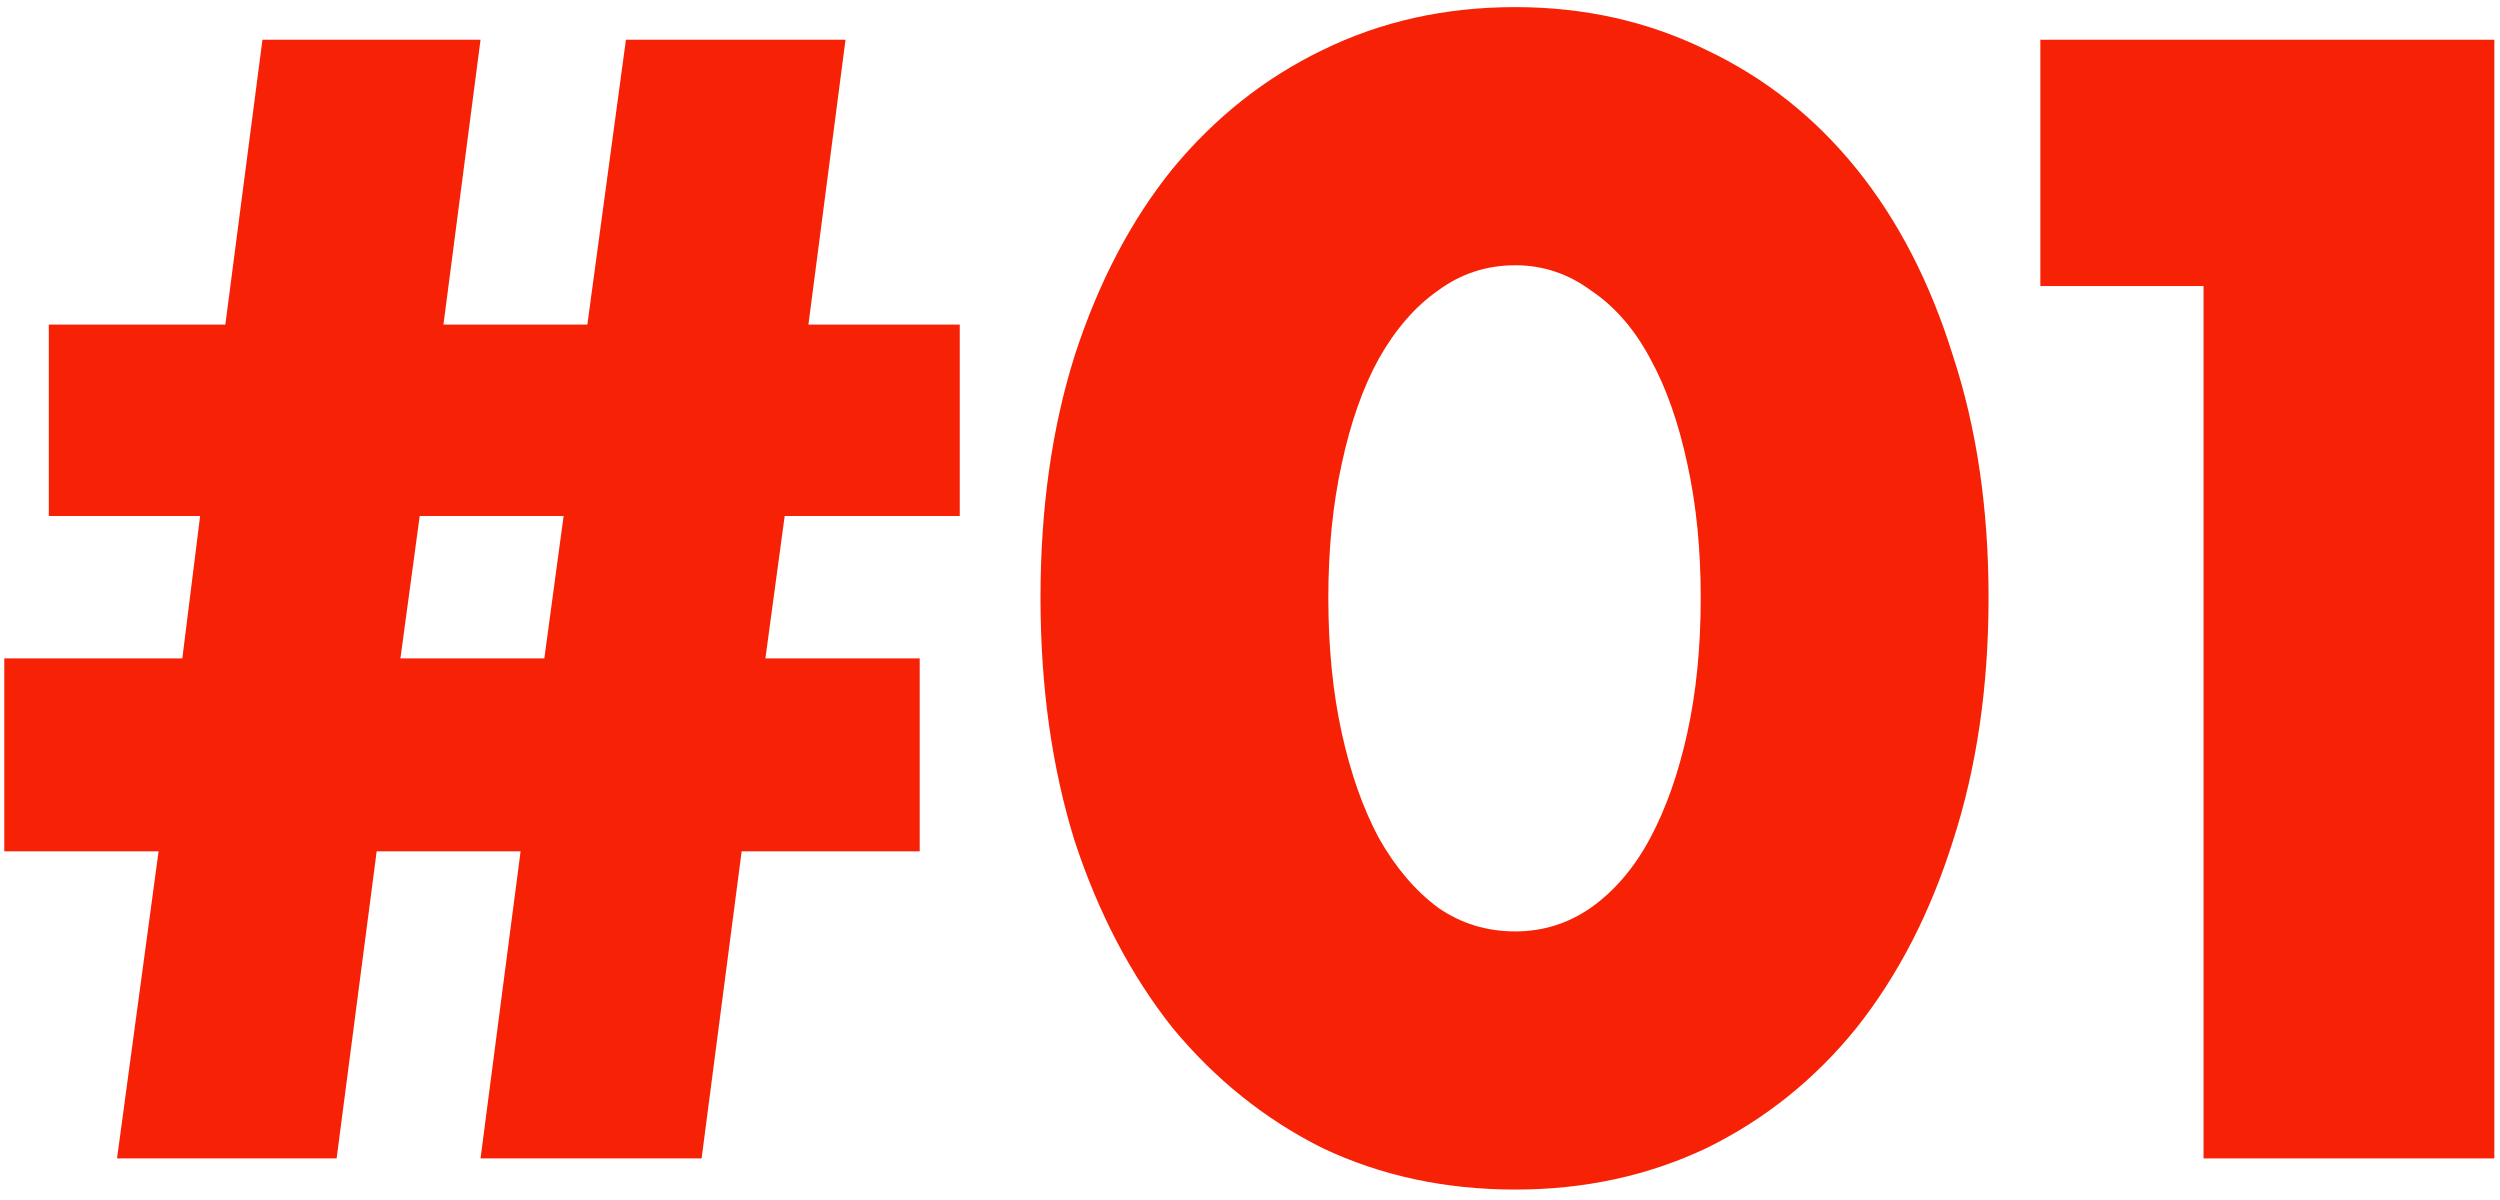
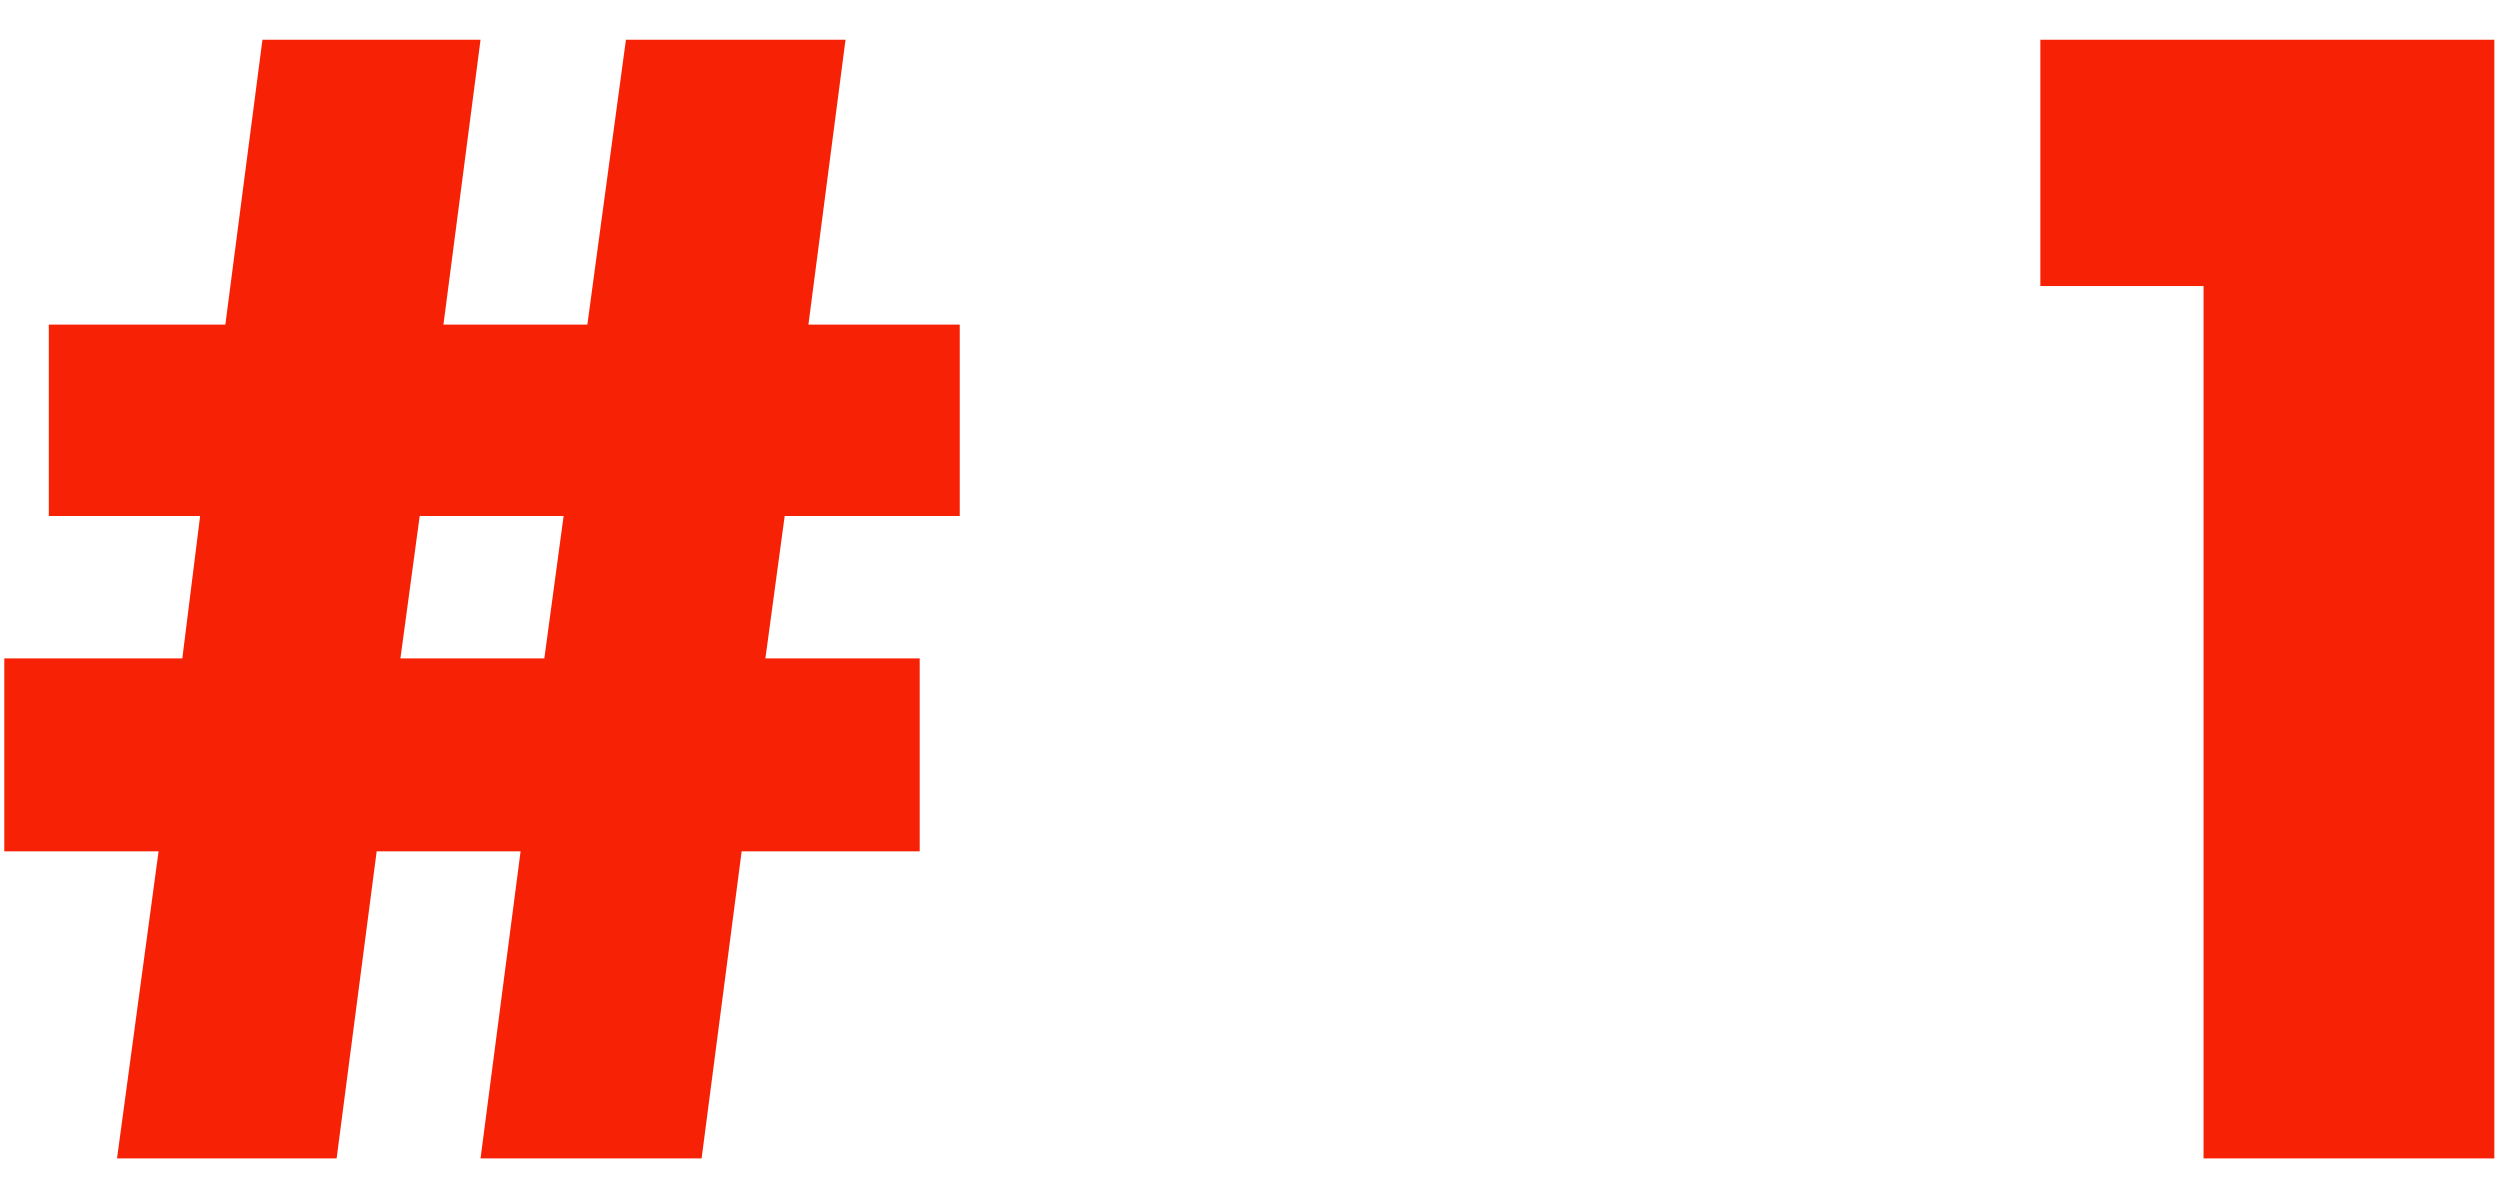
<svg xmlns="http://www.w3.org/2000/svg" width="223" height="107" viewBox="0 0 223 107" fill="none">
  <path d="M50.275 46.027H37.438L35.717 58.732H48.554L50.275 46.027ZM82.037 58.732V75.936H66.156L62.583 103.33H42.864L46.437 75.936H33.6L30.027 103.33H10.44L14.146 75.936H0.382V58.732H16.263L17.851 46.027H4.353V28.955H20.101L23.41 3.545H42.864L39.555 28.955H52.392L55.833 3.545H75.42L72.111 28.955H85.61V46.027H69.994L68.273 58.732H82.037Z" fill="#F72106" />
  <path d="M196.556 25.514H181.999V3.545H222.495V103.33H196.556V25.514Z" fill="#F72106" />
-   <path d="M118.487 53.306C118.487 57.717 118.884 61.731 119.678 65.349C120.472 68.966 121.575 72.098 122.987 74.745C124.487 77.391 126.251 79.465 128.28 80.965C130.31 82.376 132.603 83.082 135.162 83.082C137.632 83.082 139.882 82.376 141.911 80.965C144.029 79.465 145.793 77.391 147.205 74.745C148.617 72.098 149.72 68.966 150.514 65.349C151.308 61.731 151.705 57.717 151.705 53.306C151.705 48.982 151.308 45.012 150.514 41.395C149.72 37.689 148.617 34.557 147.205 31.999C145.793 29.352 144.029 27.323 141.911 25.911C139.882 24.411 137.632 23.661 135.162 23.661C132.603 23.661 130.31 24.411 128.28 25.911C126.251 27.323 124.487 29.352 122.987 31.999C121.575 34.557 120.472 37.689 119.678 41.395C118.884 45.012 118.487 48.982 118.487 53.306ZM92.813 53.306C92.813 45.365 93.828 38.175 95.857 31.734C97.974 25.205 100.886 19.647 104.591 15.059C108.385 10.471 112.841 6.942 117.958 4.472C123.163 1.913 128.898 0.634 135.162 0.634C141.338 0.634 147.029 1.913 152.234 4.472C157.439 6.942 161.895 10.471 165.6 15.059C169.306 19.647 172.173 25.205 174.203 31.734C176.32 38.175 177.379 45.365 177.379 53.306C177.379 61.246 176.32 68.481 174.203 75.009C172.173 81.45 169.306 87.008 165.6 91.684C161.895 96.272 157.439 99.845 152.234 102.404C147.029 104.874 141.338 106.109 135.162 106.109C128.898 106.109 123.163 104.874 117.958 102.404C112.841 99.845 108.385 96.272 104.591 91.684C100.886 87.008 97.974 81.45 95.857 75.009C93.828 68.481 92.813 61.246 92.813 53.306Z" fill="#F72106" />
</svg>